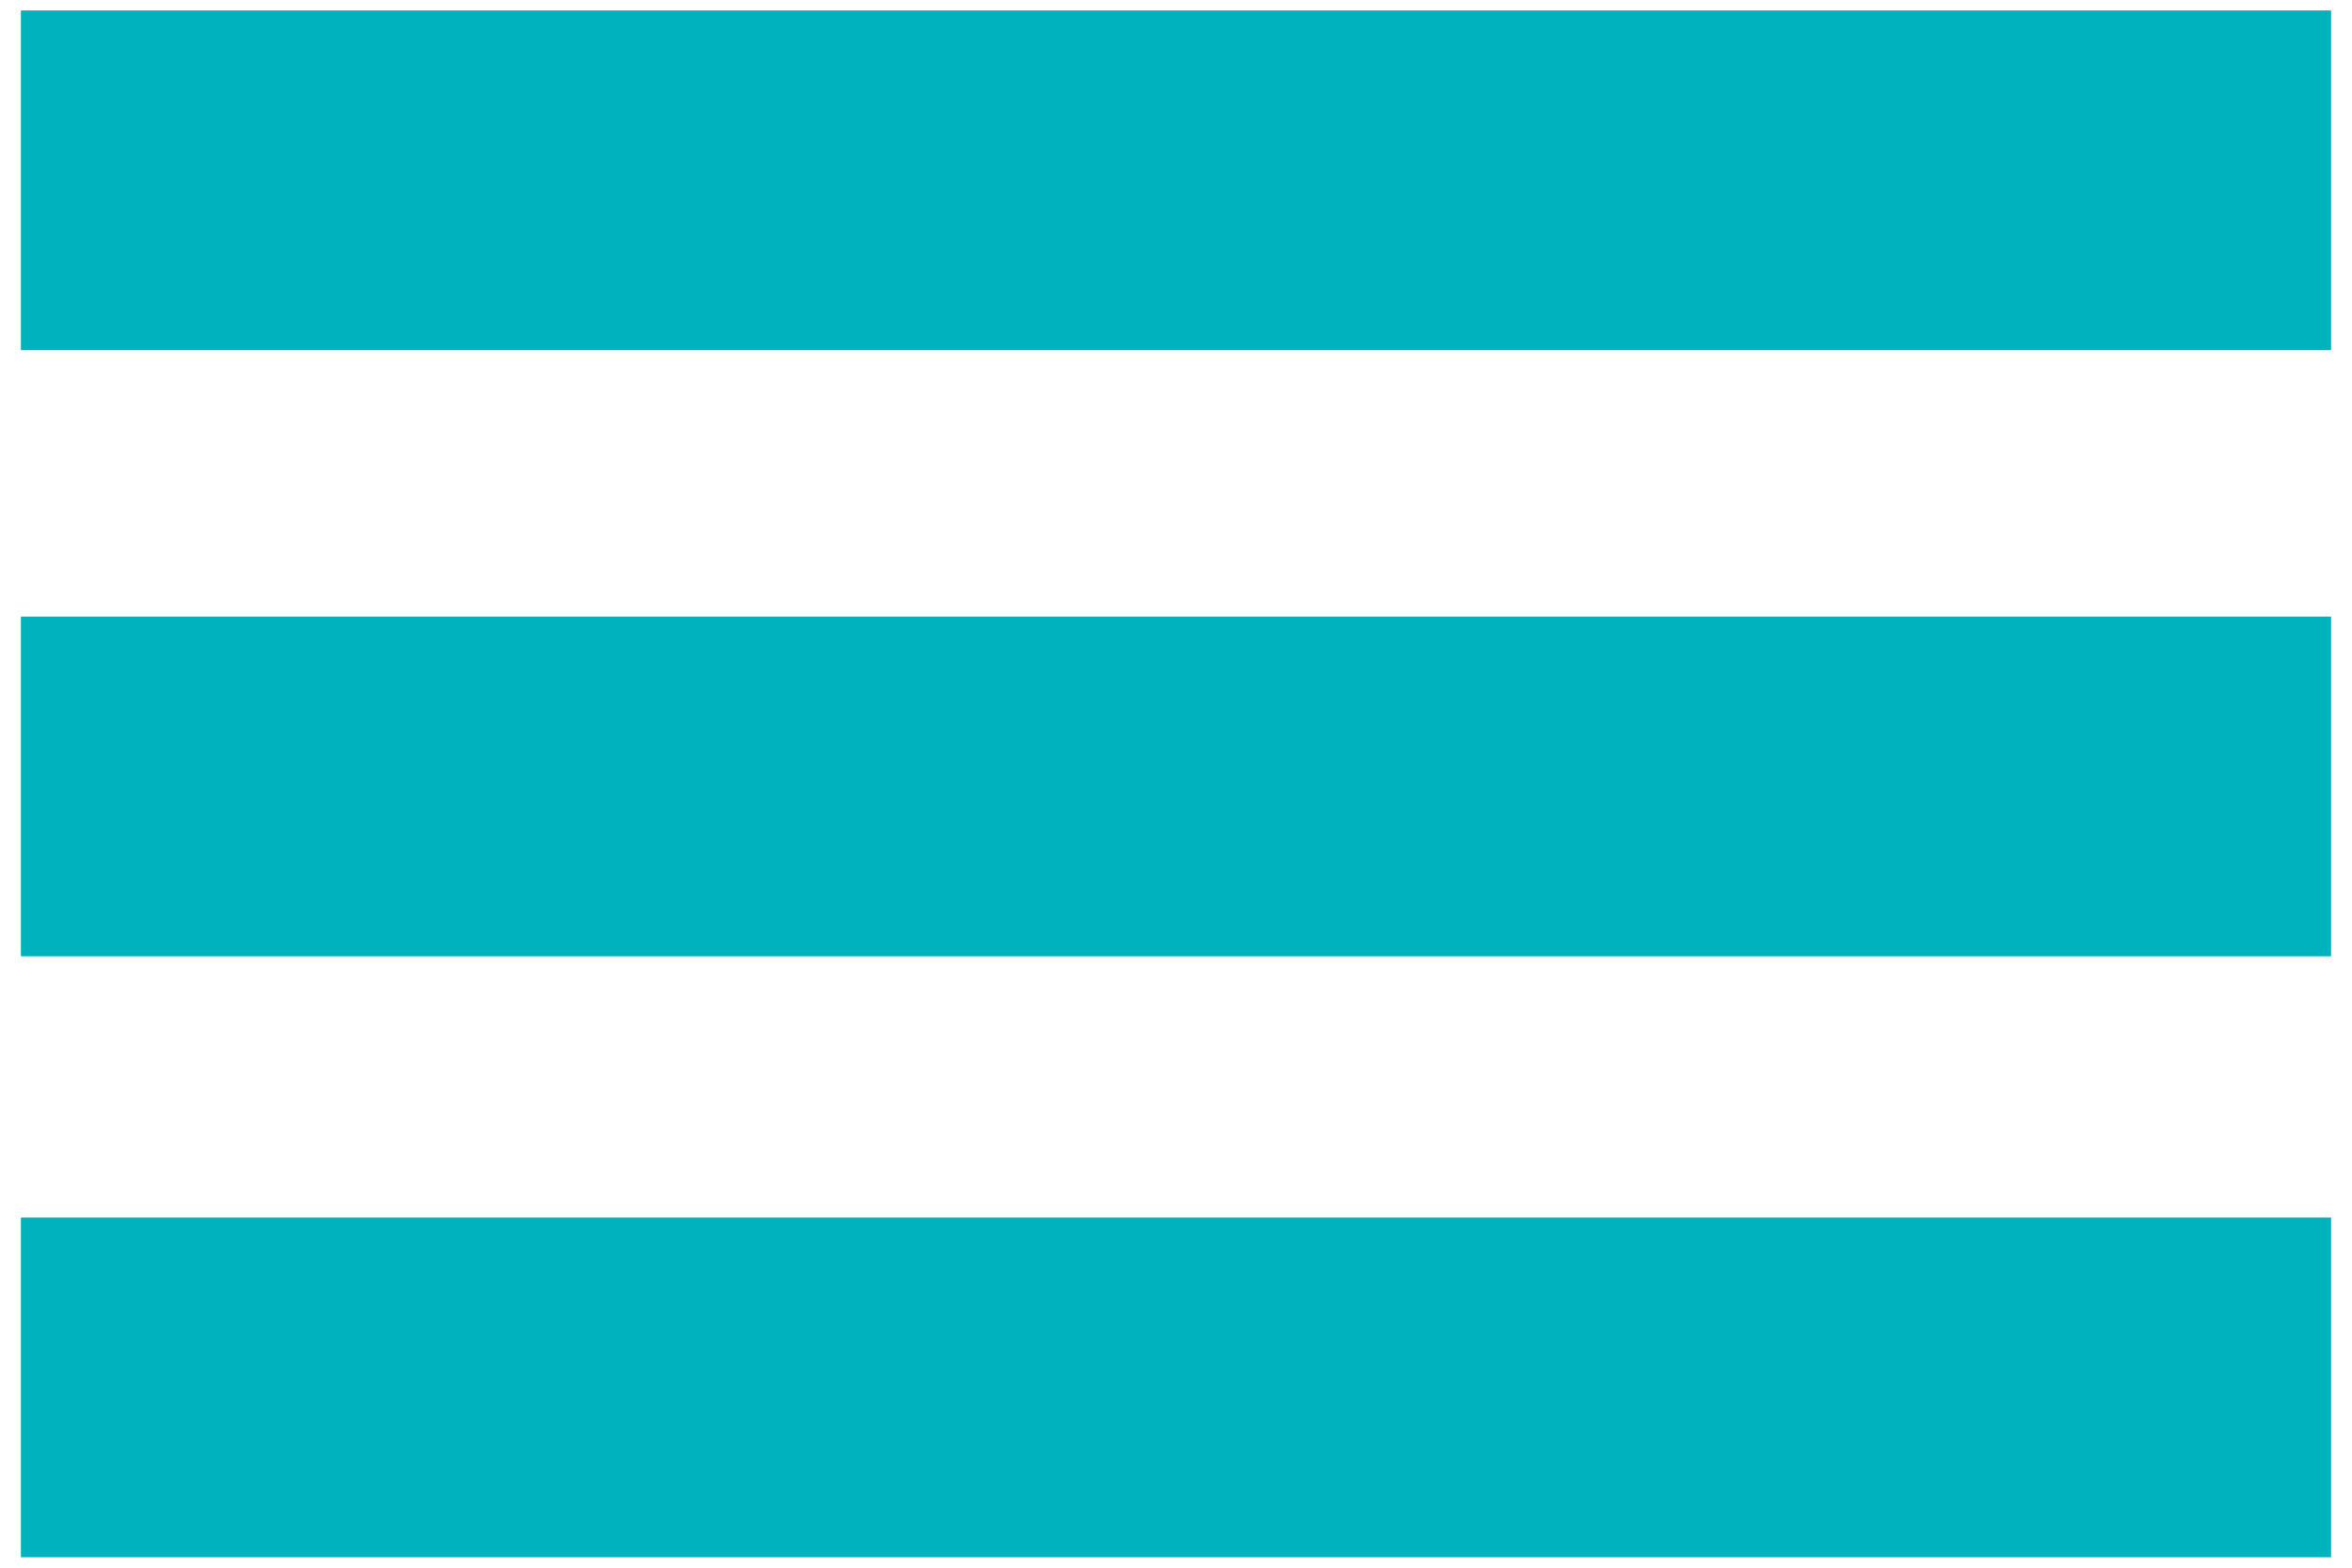
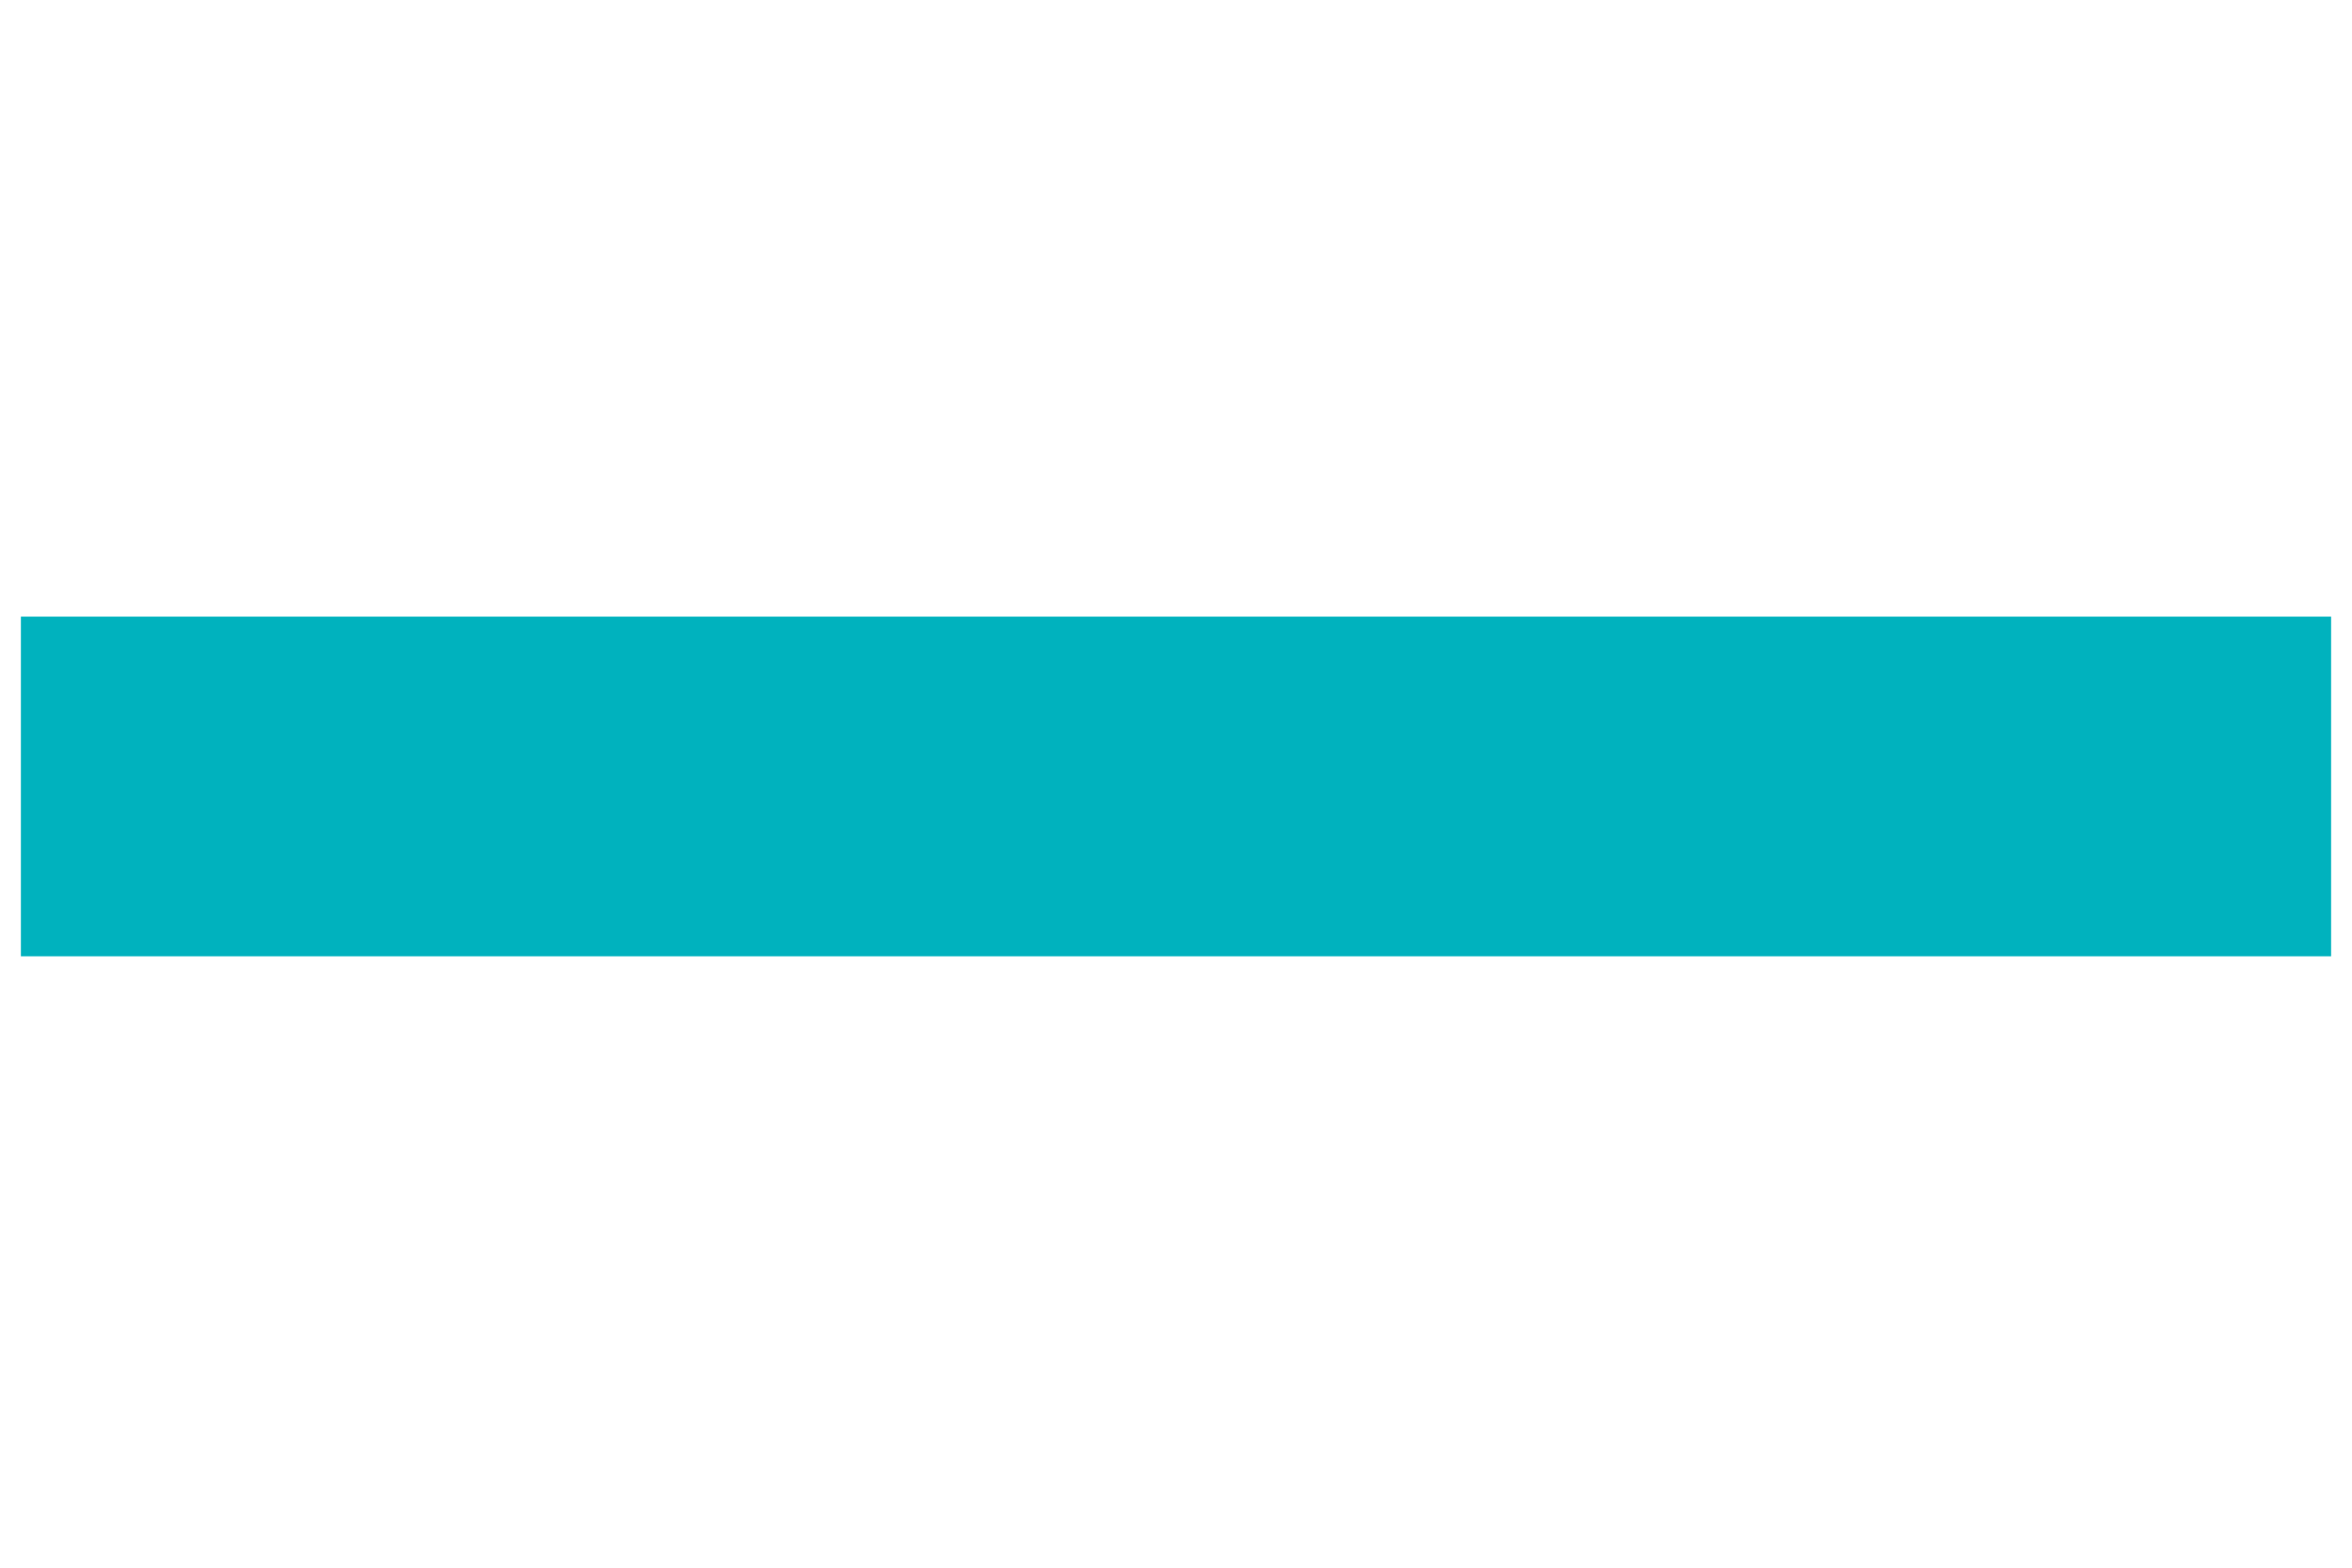
<svg xmlns="http://www.w3.org/2000/svg" version="1.1" id="Layer_1" x="0px" y="0px" viewBox="0 0 45 30" style="enable-background:new 0 0 45 30;" xml:space="preserve">
  <style type="text/css">
	.st0{fill:#00B2BE;}
</style>
-   <rect x="0.4" y="0.2" class="st0" width="44.2" height="6.5" />
  <rect x="0.4" y="11.8" class="st0" width="44.2" height="6.5" />
-   <rect x="0.4" y="23.3" class="st0" width="44.2" height="6.5" />
</svg>